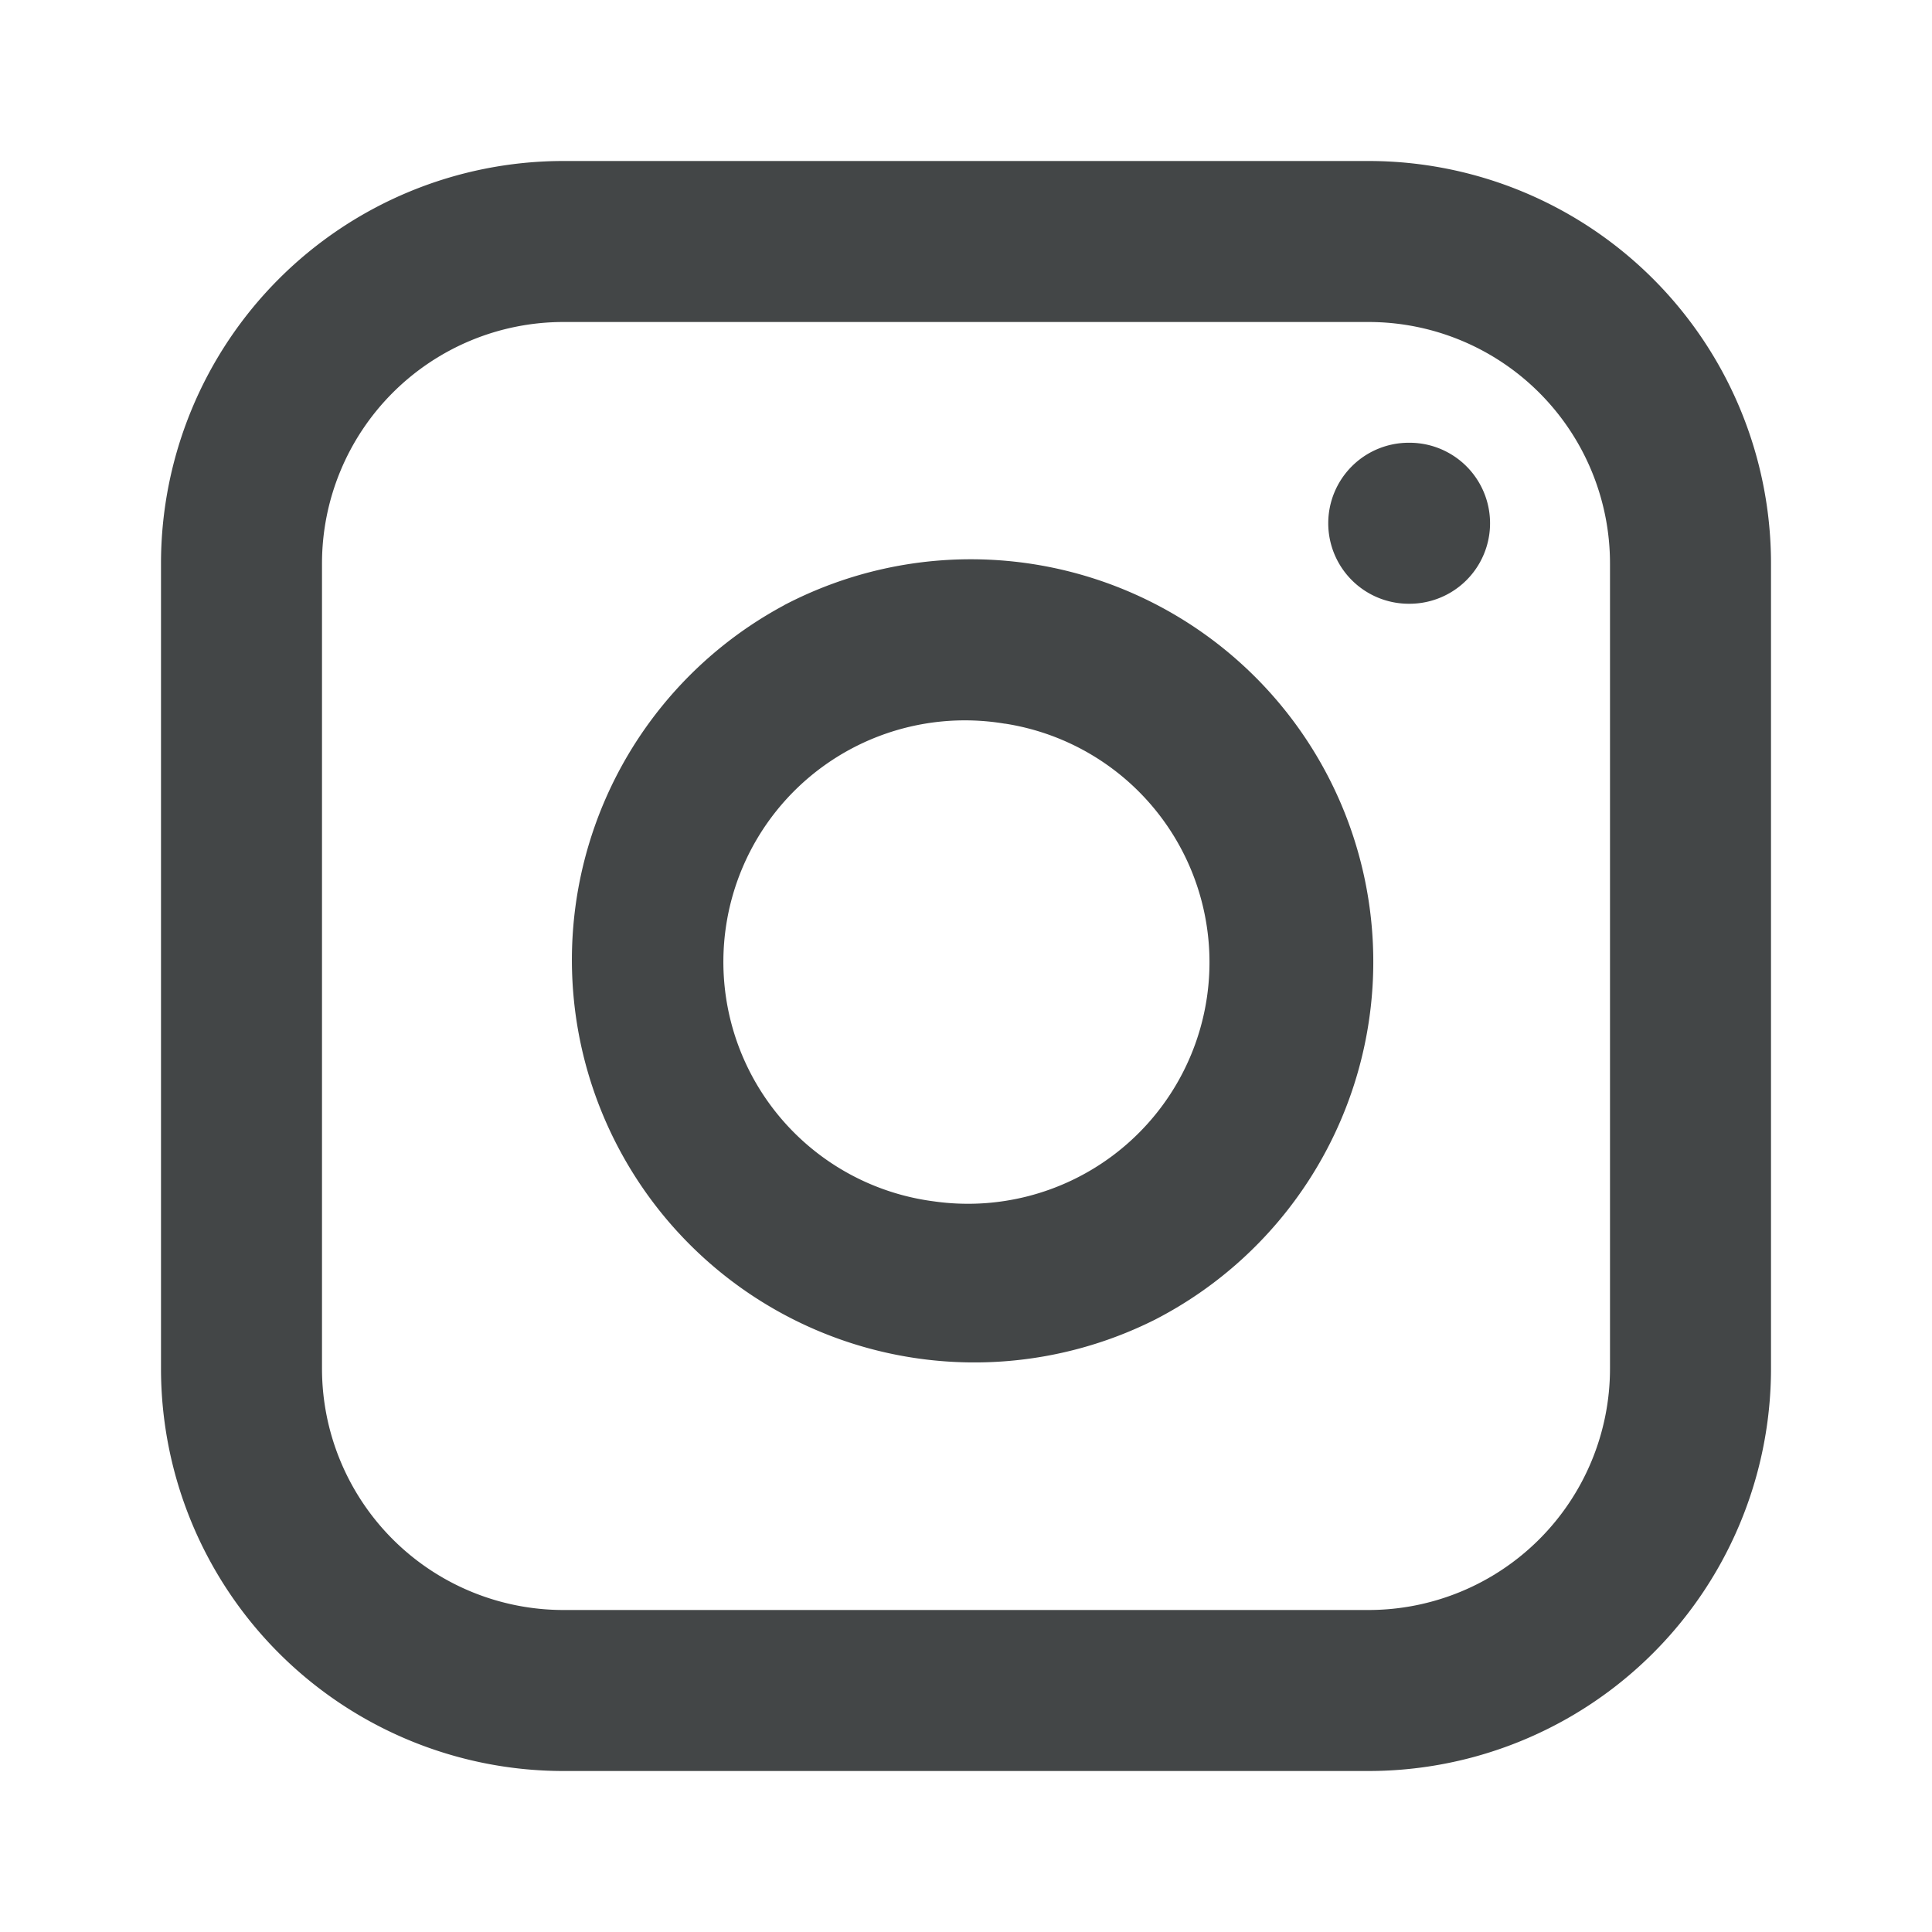
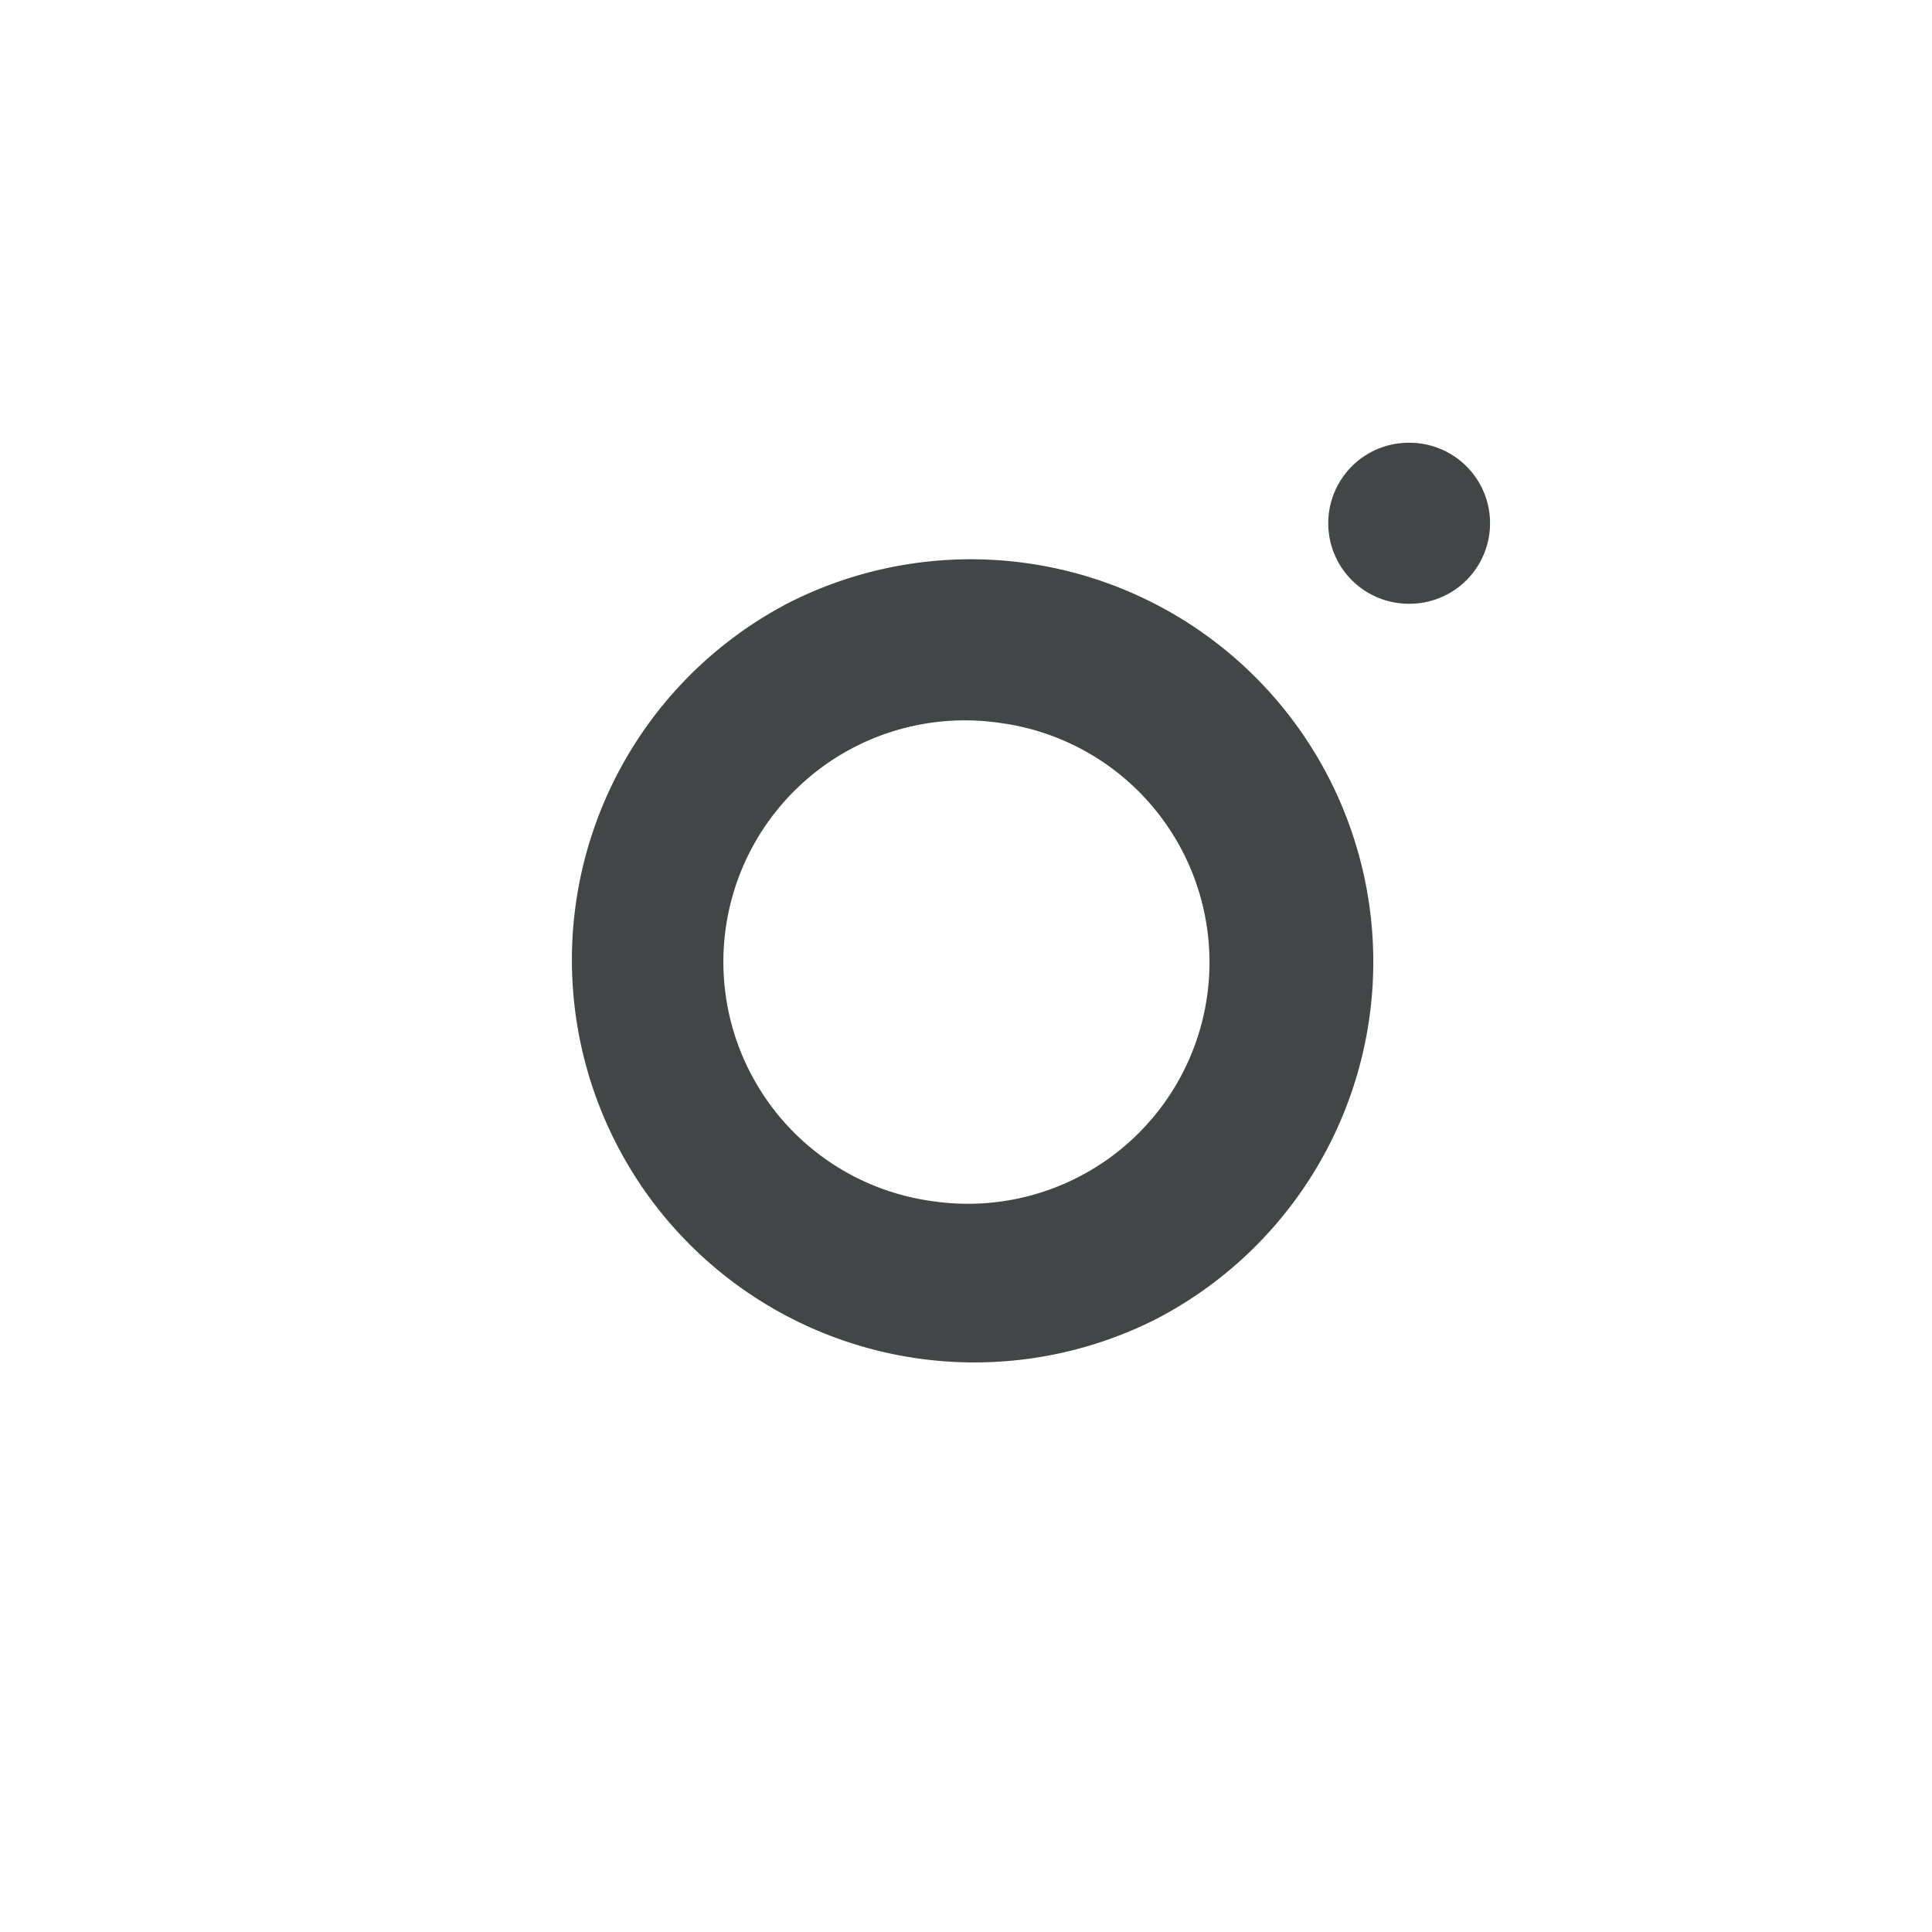
<svg xmlns="http://www.w3.org/2000/svg" width="24" height="24" viewBox="0 0 24 24" fill="none">
-   <path fill-rule="evenodd" clip-rule="evenodd" d="M17 4H7a3 3 0 00-3 3v10a3 3 0 003 3h10a3 3 0 003-3V7a3 3 0 00-3-3zM7 2h10a5 5 0 015 5v10a5 5 0 01-5 5H7a5 5 0 01-5-5V7a5 5 0 015-5z" fill="#434647" />
-   <path fill-rule="evenodd" clip-rule="evenodd" d="M12.483 8.99a3 3 0 10-.88 5.934 3 3 0 00.88-5.935zM9.74 7.518a5 5 0 114.606 8.876A5 5 0 019.74 7.519zM16.5 6.5a1 1 0 011-1h.01a1 1 0 110 2h-.01a1 1 0 01-1-1z" fill="#434647" />
+   <path fill-rule="evenodd" clip-rule="evenodd" d="M12.483 8.99a3 3 0 10-.88 5.934 3 3 0 00.88-5.935M9.74 7.518a5 5 0 114.606 8.876A5 5 0 019.74 7.519zM16.5 6.5a1 1 0 011-1h.01a1 1 0 110 2h-.01a1 1 0 01-1-1z" fill="#434647" />
</svg>